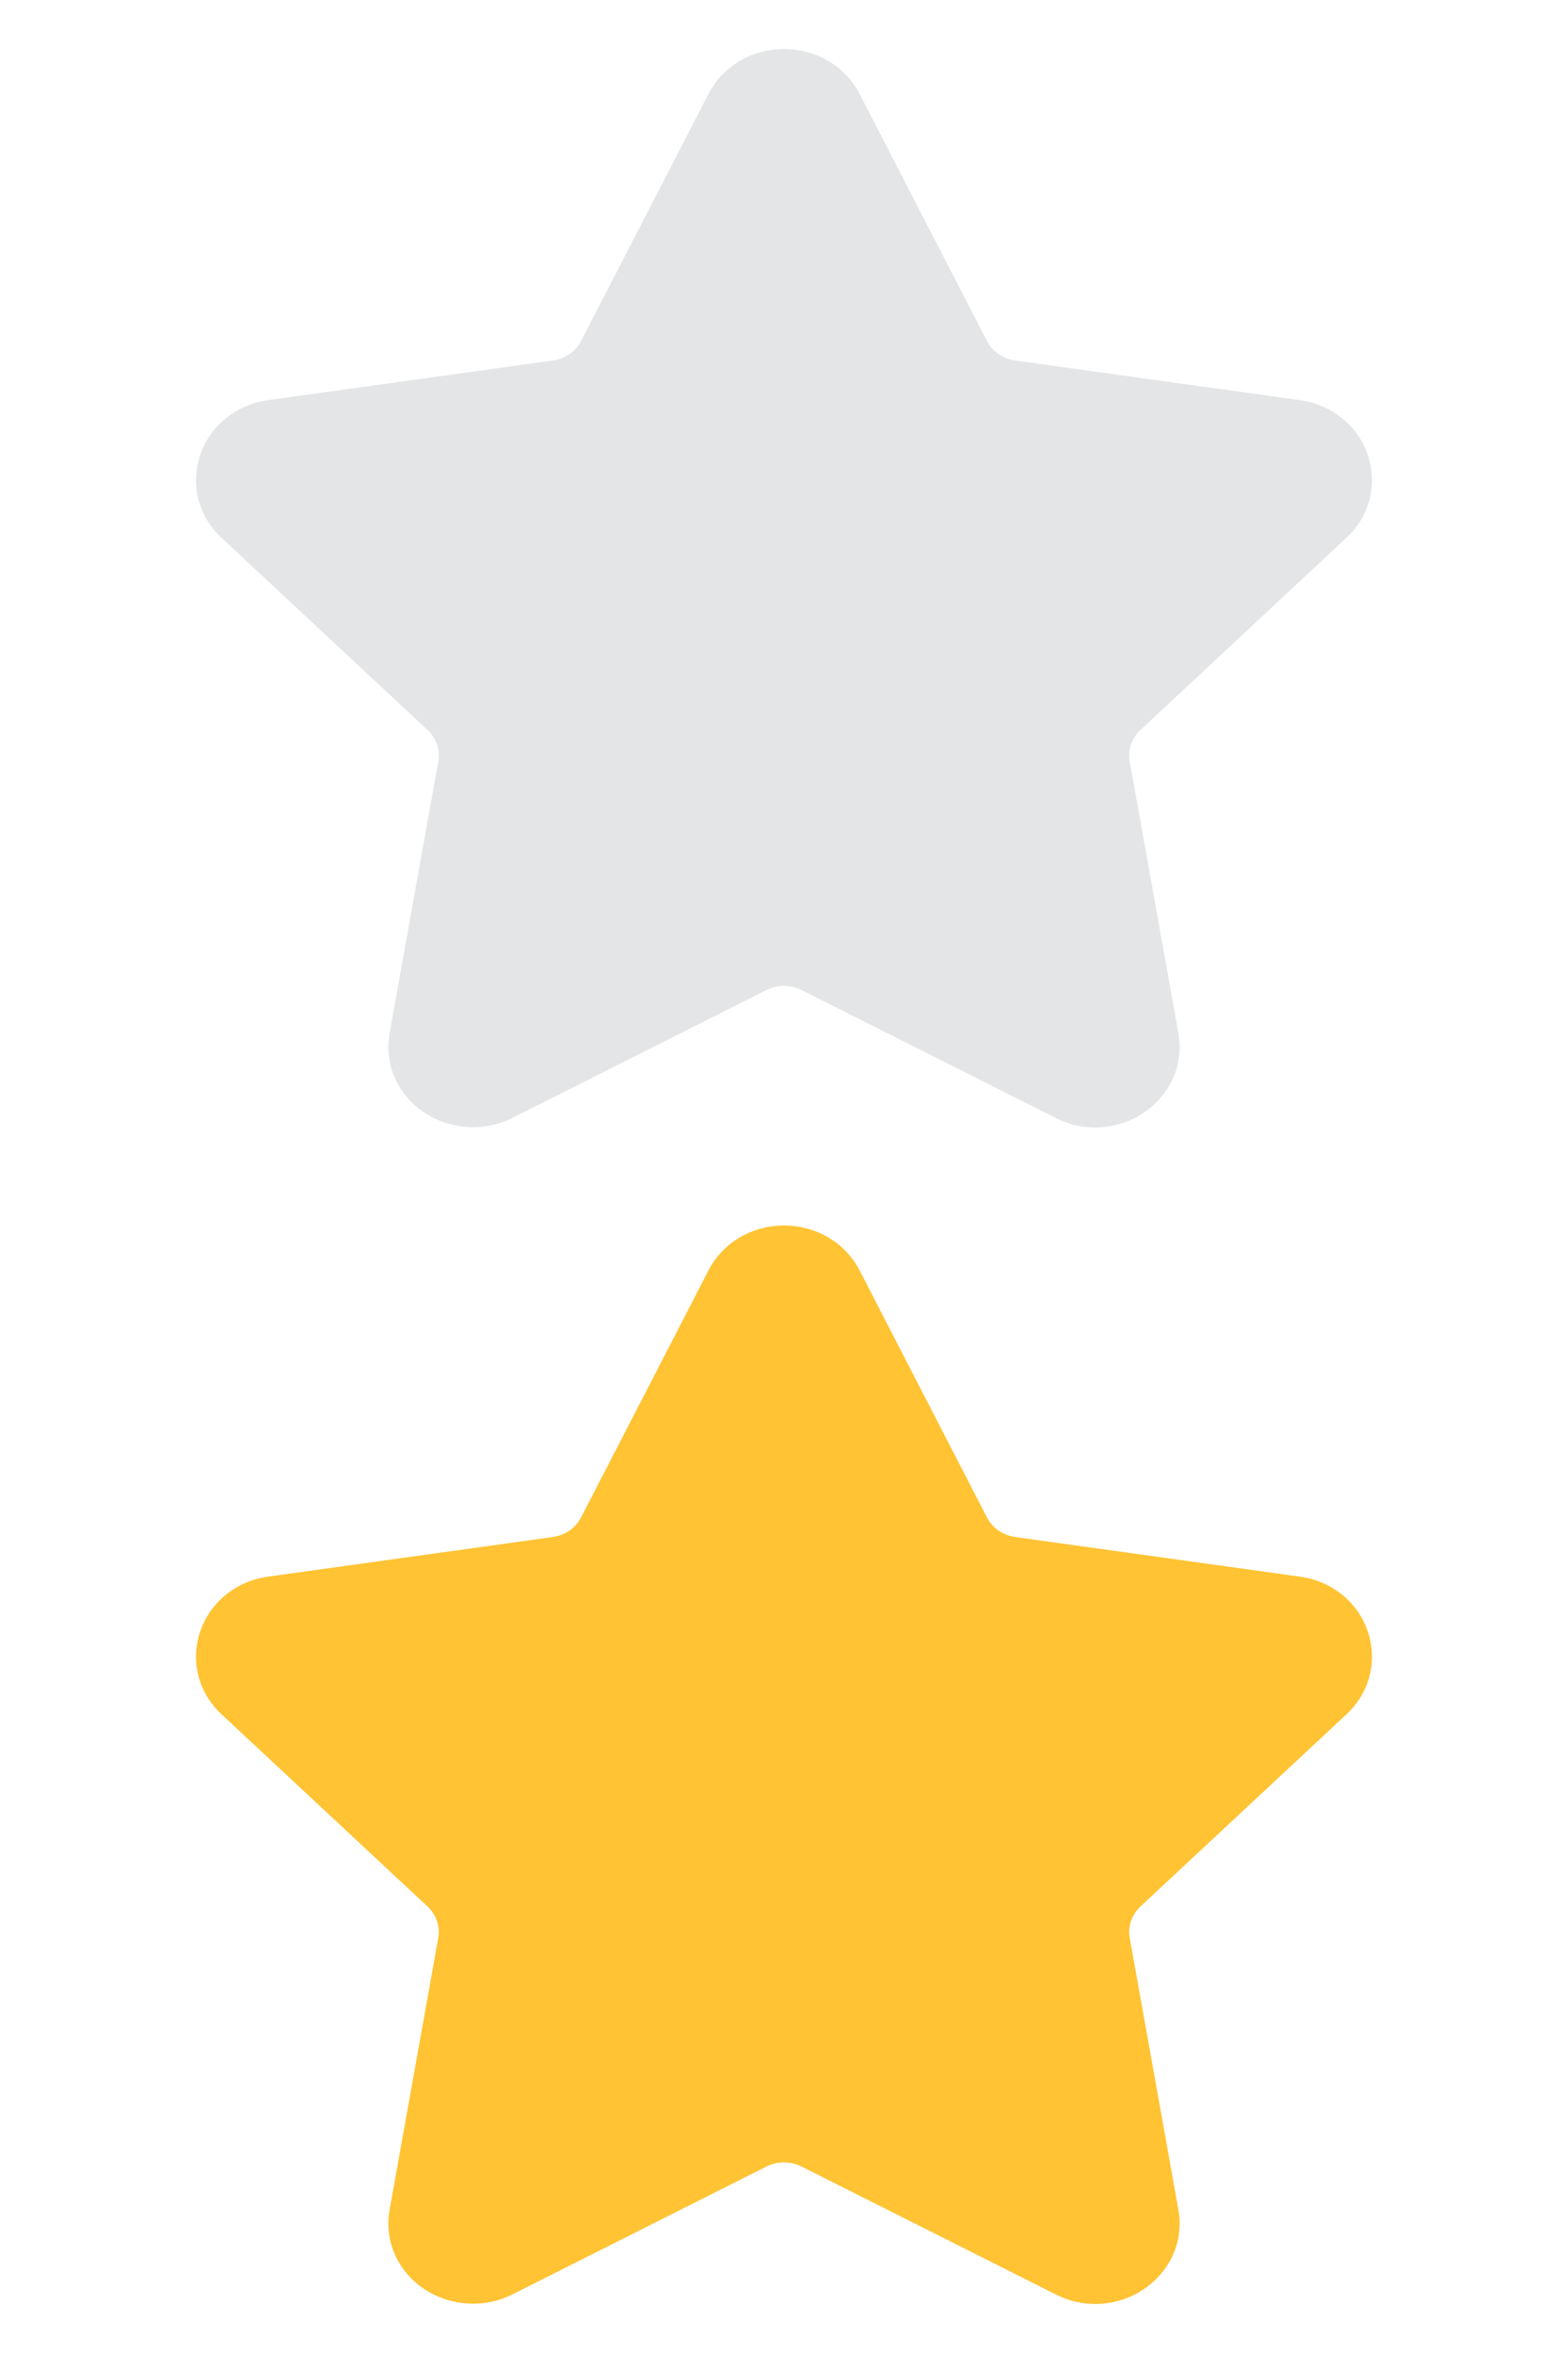
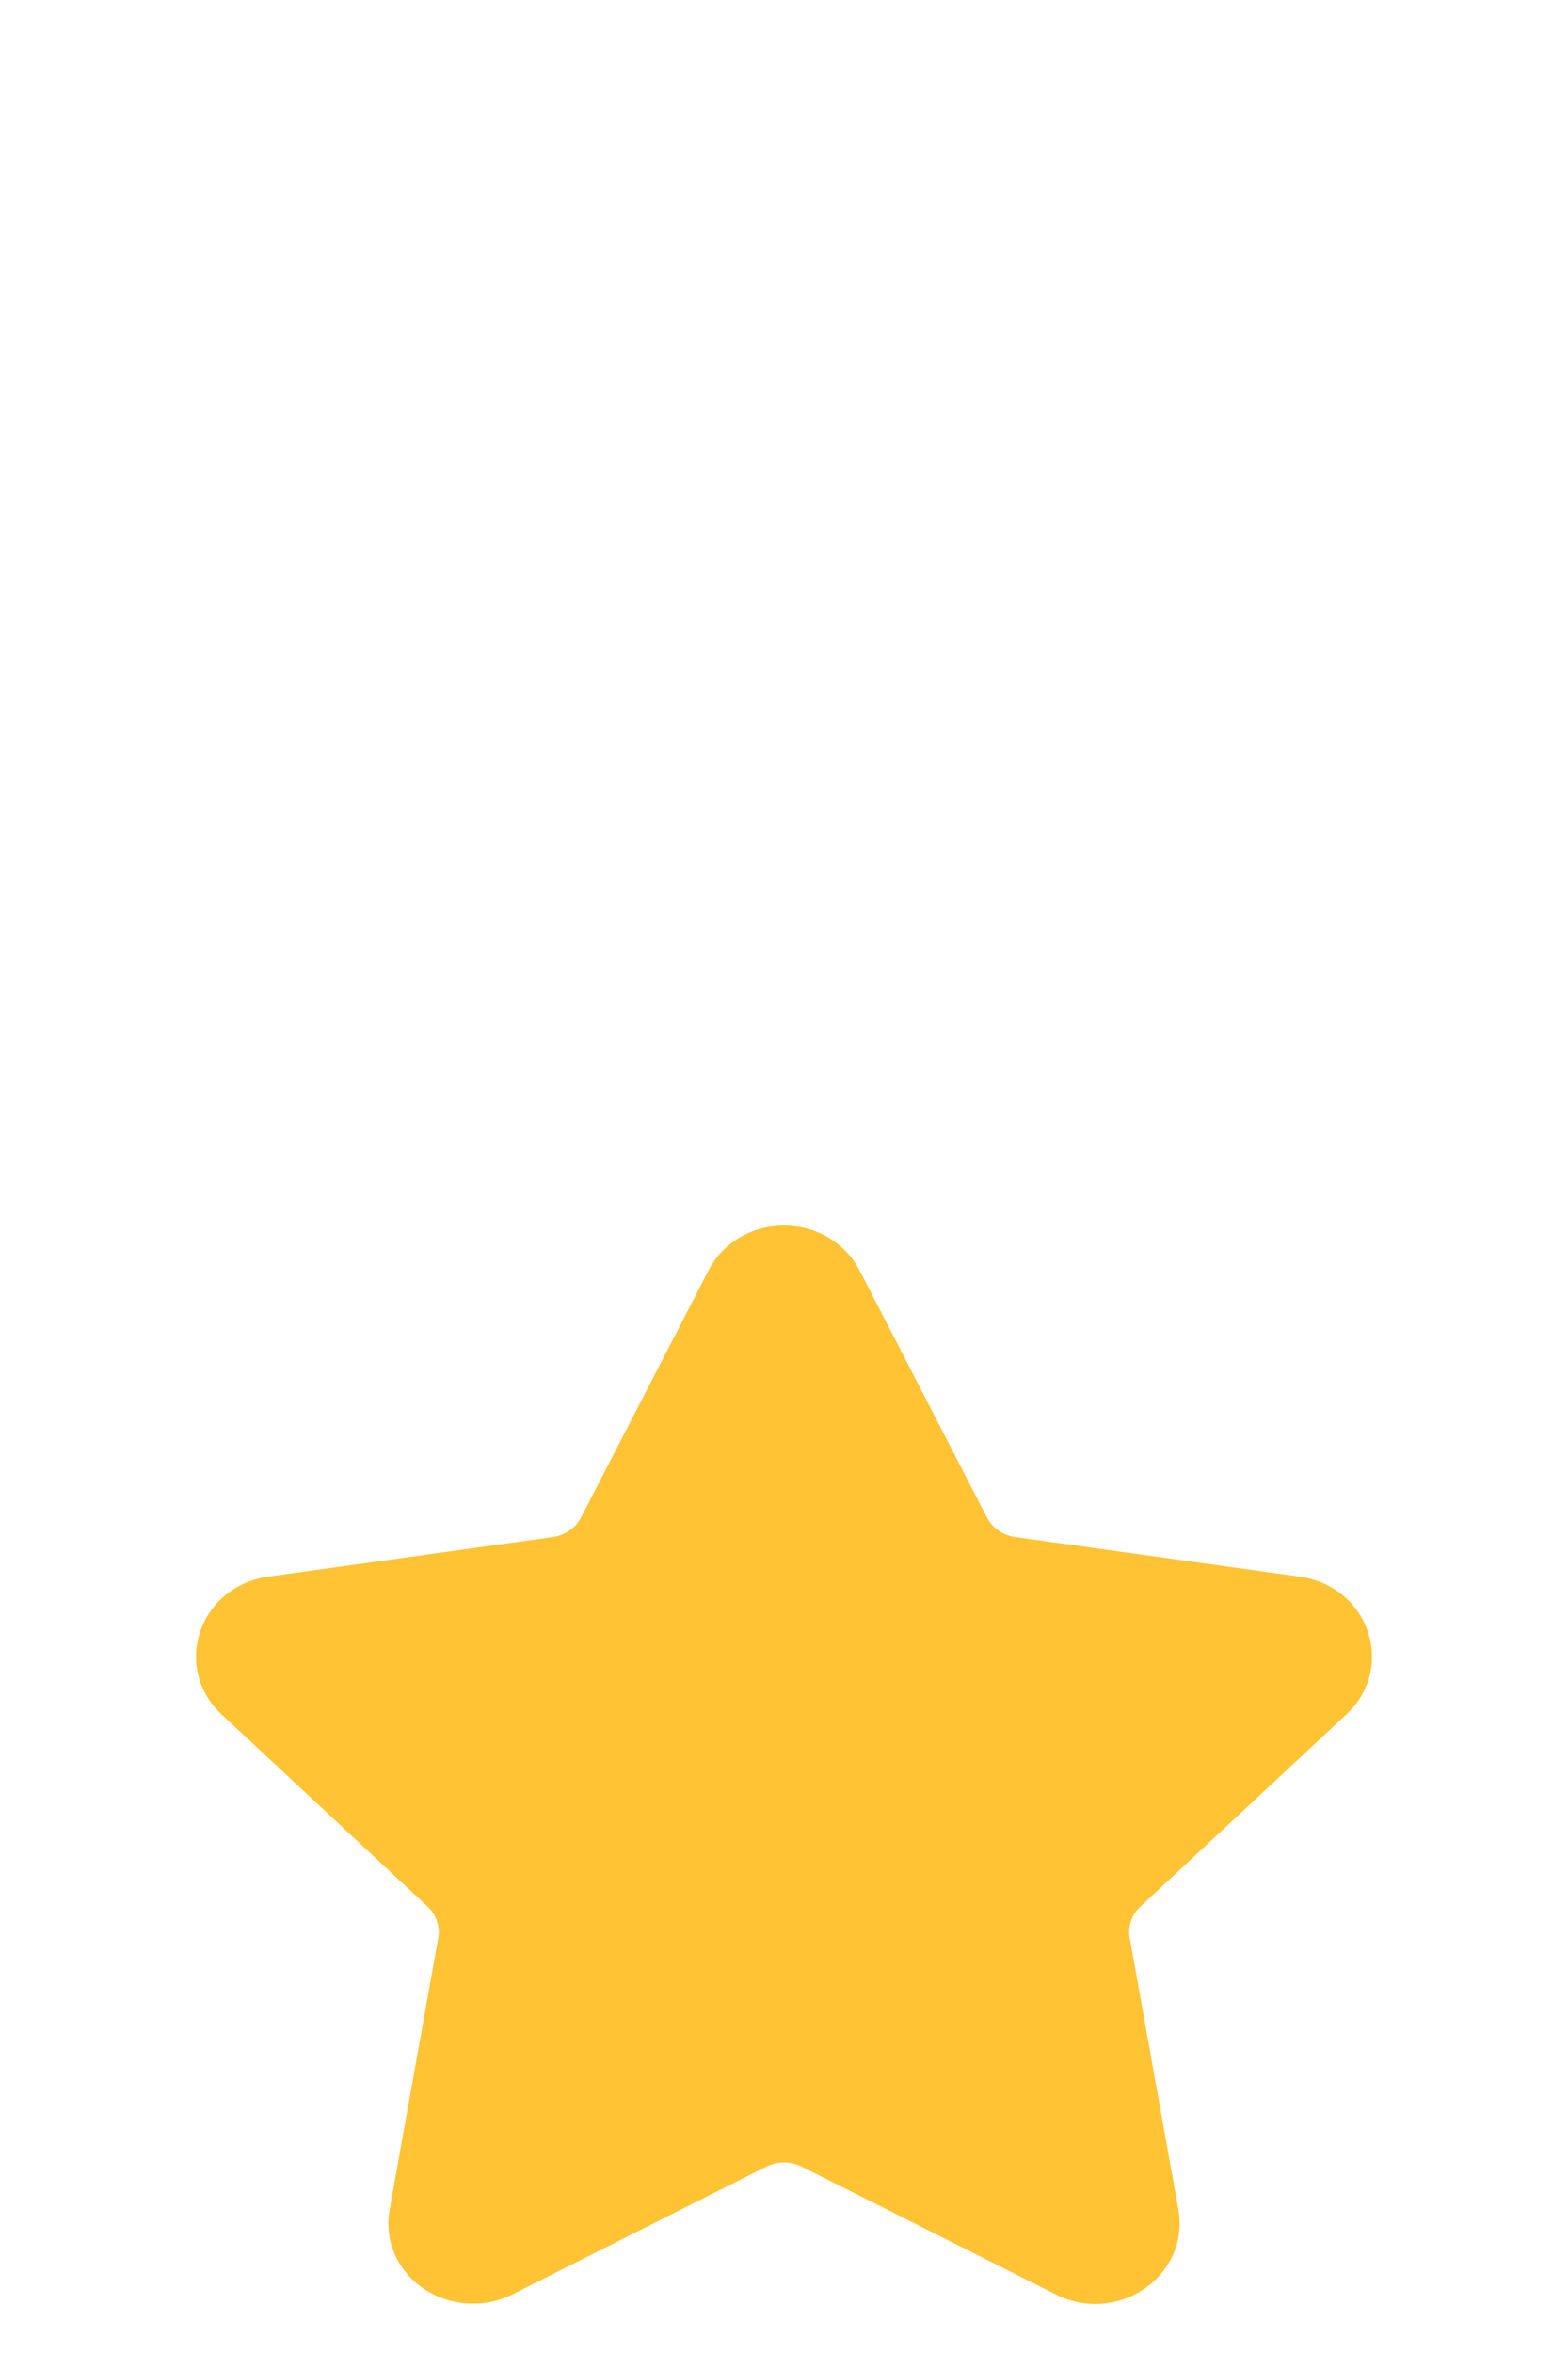
<svg xmlns="http://www.w3.org/2000/svg" width="16" height="24" viewBox="0 0 16 24" fill="none">
-   <path fill-rule="evenodd" clip-rule="evenodd" d="M13.739 5.485C13.976 5.265 14.059 4.942 13.957 4.641C13.855 4.34 13.589 4.126 13.262 4.081L10.357 3.677C10.233 3.659 10.126 3.585 10.071 3.478L8.772 0.959C8.626 0.676 8.33 0.5 8 0.5C7.67 0.5 7.374 0.676 7.229 0.959L5.929 3.478C5.874 3.585 5.767 3.66 5.643 3.677L2.737 4.081C2.411 4.126 2.145 4.341 2.043 4.641C1.941 4.942 2.024 5.265 2.26 5.485L4.363 7.446C4.452 7.529 4.493 7.65 4.472 7.768L3.976 10.536C3.932 10.78 3.999 11.017 4.164 11.204C4.42 11.495 4.867 11.584 5.225 11.404L7.823 10.097C7.932 10.042 8.068 10.043 8.177 10.097L10.776 11.404C10.902 11.468 11.037 11.5 11.176 11.5C11.43 11.5 11.671 11.392 11.836 11.204C12.001 11.017 12.068 10.78 12.024 10.536L11.528 7.768C11.507 7.65 11.548 7.529 11.637 7.446L13.739 5.485Z" fill="#E4E5E6" />
  <path fill-rule="evenodd" clip-rule="evenodd" d="M13.74 17.485C13.976 17.265 14.059 16.942 13.957 16.641C13.855 16.34 13.589 16.126 13.262 16.081L10.357 15.677C10.233 15.659 10.126 15.585 10.071 15.478L8.772 12.959C8.626 12.676 8.33 12.5 8 12.5C7.67 12.5 7.374 12.676 7.229 12.959L5.929 15.478C5.874 15.585 5.767 15.659 5.643 15.677L2.737 16.081C2.411 16.126 2.145 16.341 2.043 16.641C1.941 16.942 2.024 17.265 2.26 17.485L4.363 19.446C4.452 19.529 4.493 19.65 4.472 19.768L3.976 22.536C3.932 22.78 3.999 23.017 4.164 23.204C4.42 23.495 4.867 23.584 5.225 23.404L7.823 22.097C7.932 22.042 8.068 22.043 8.177 22.097L10.776 23.404C10.902 23.468 11.037 23.5 11.176 23.5C11.43 23.5 11.671 23.392 11.836 23.204C12.001 23.017 12.068 22.78 12.024 22.536L11.528 19.768C11.506 19.65 11.548 19.529 11.637 19.446L13.74 17.485Z" fill="#FFC333" />
</svg>